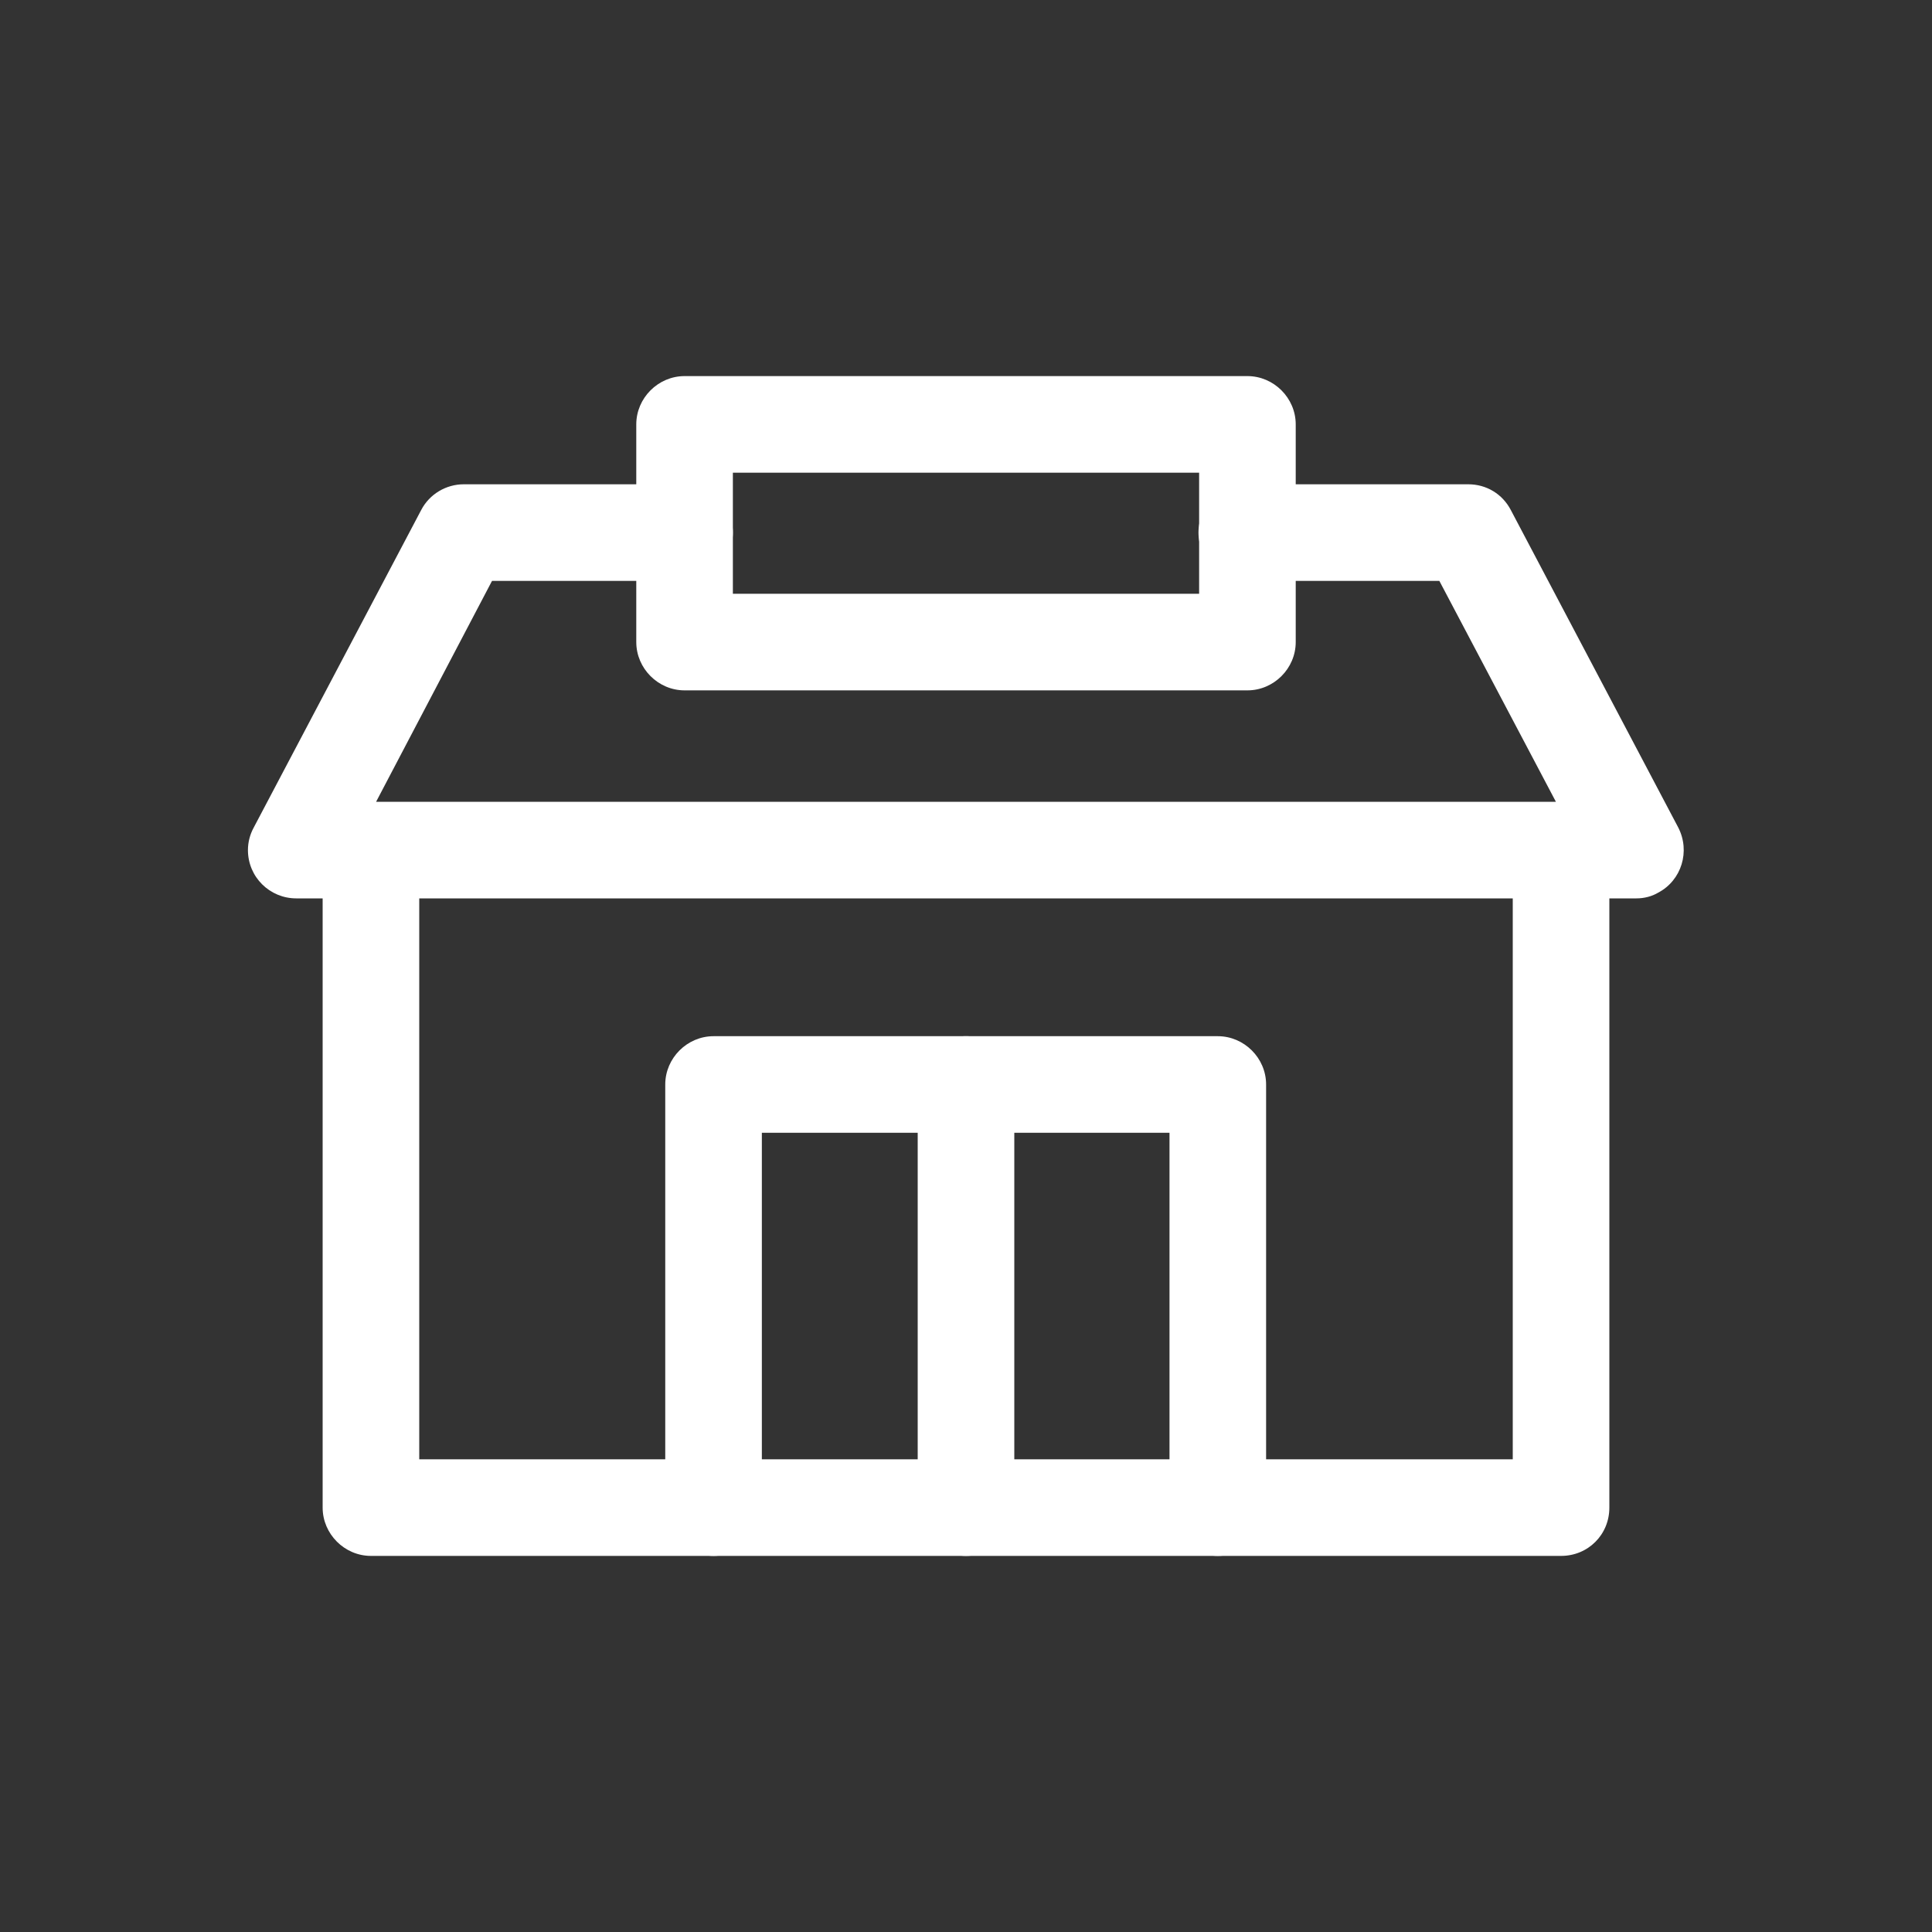
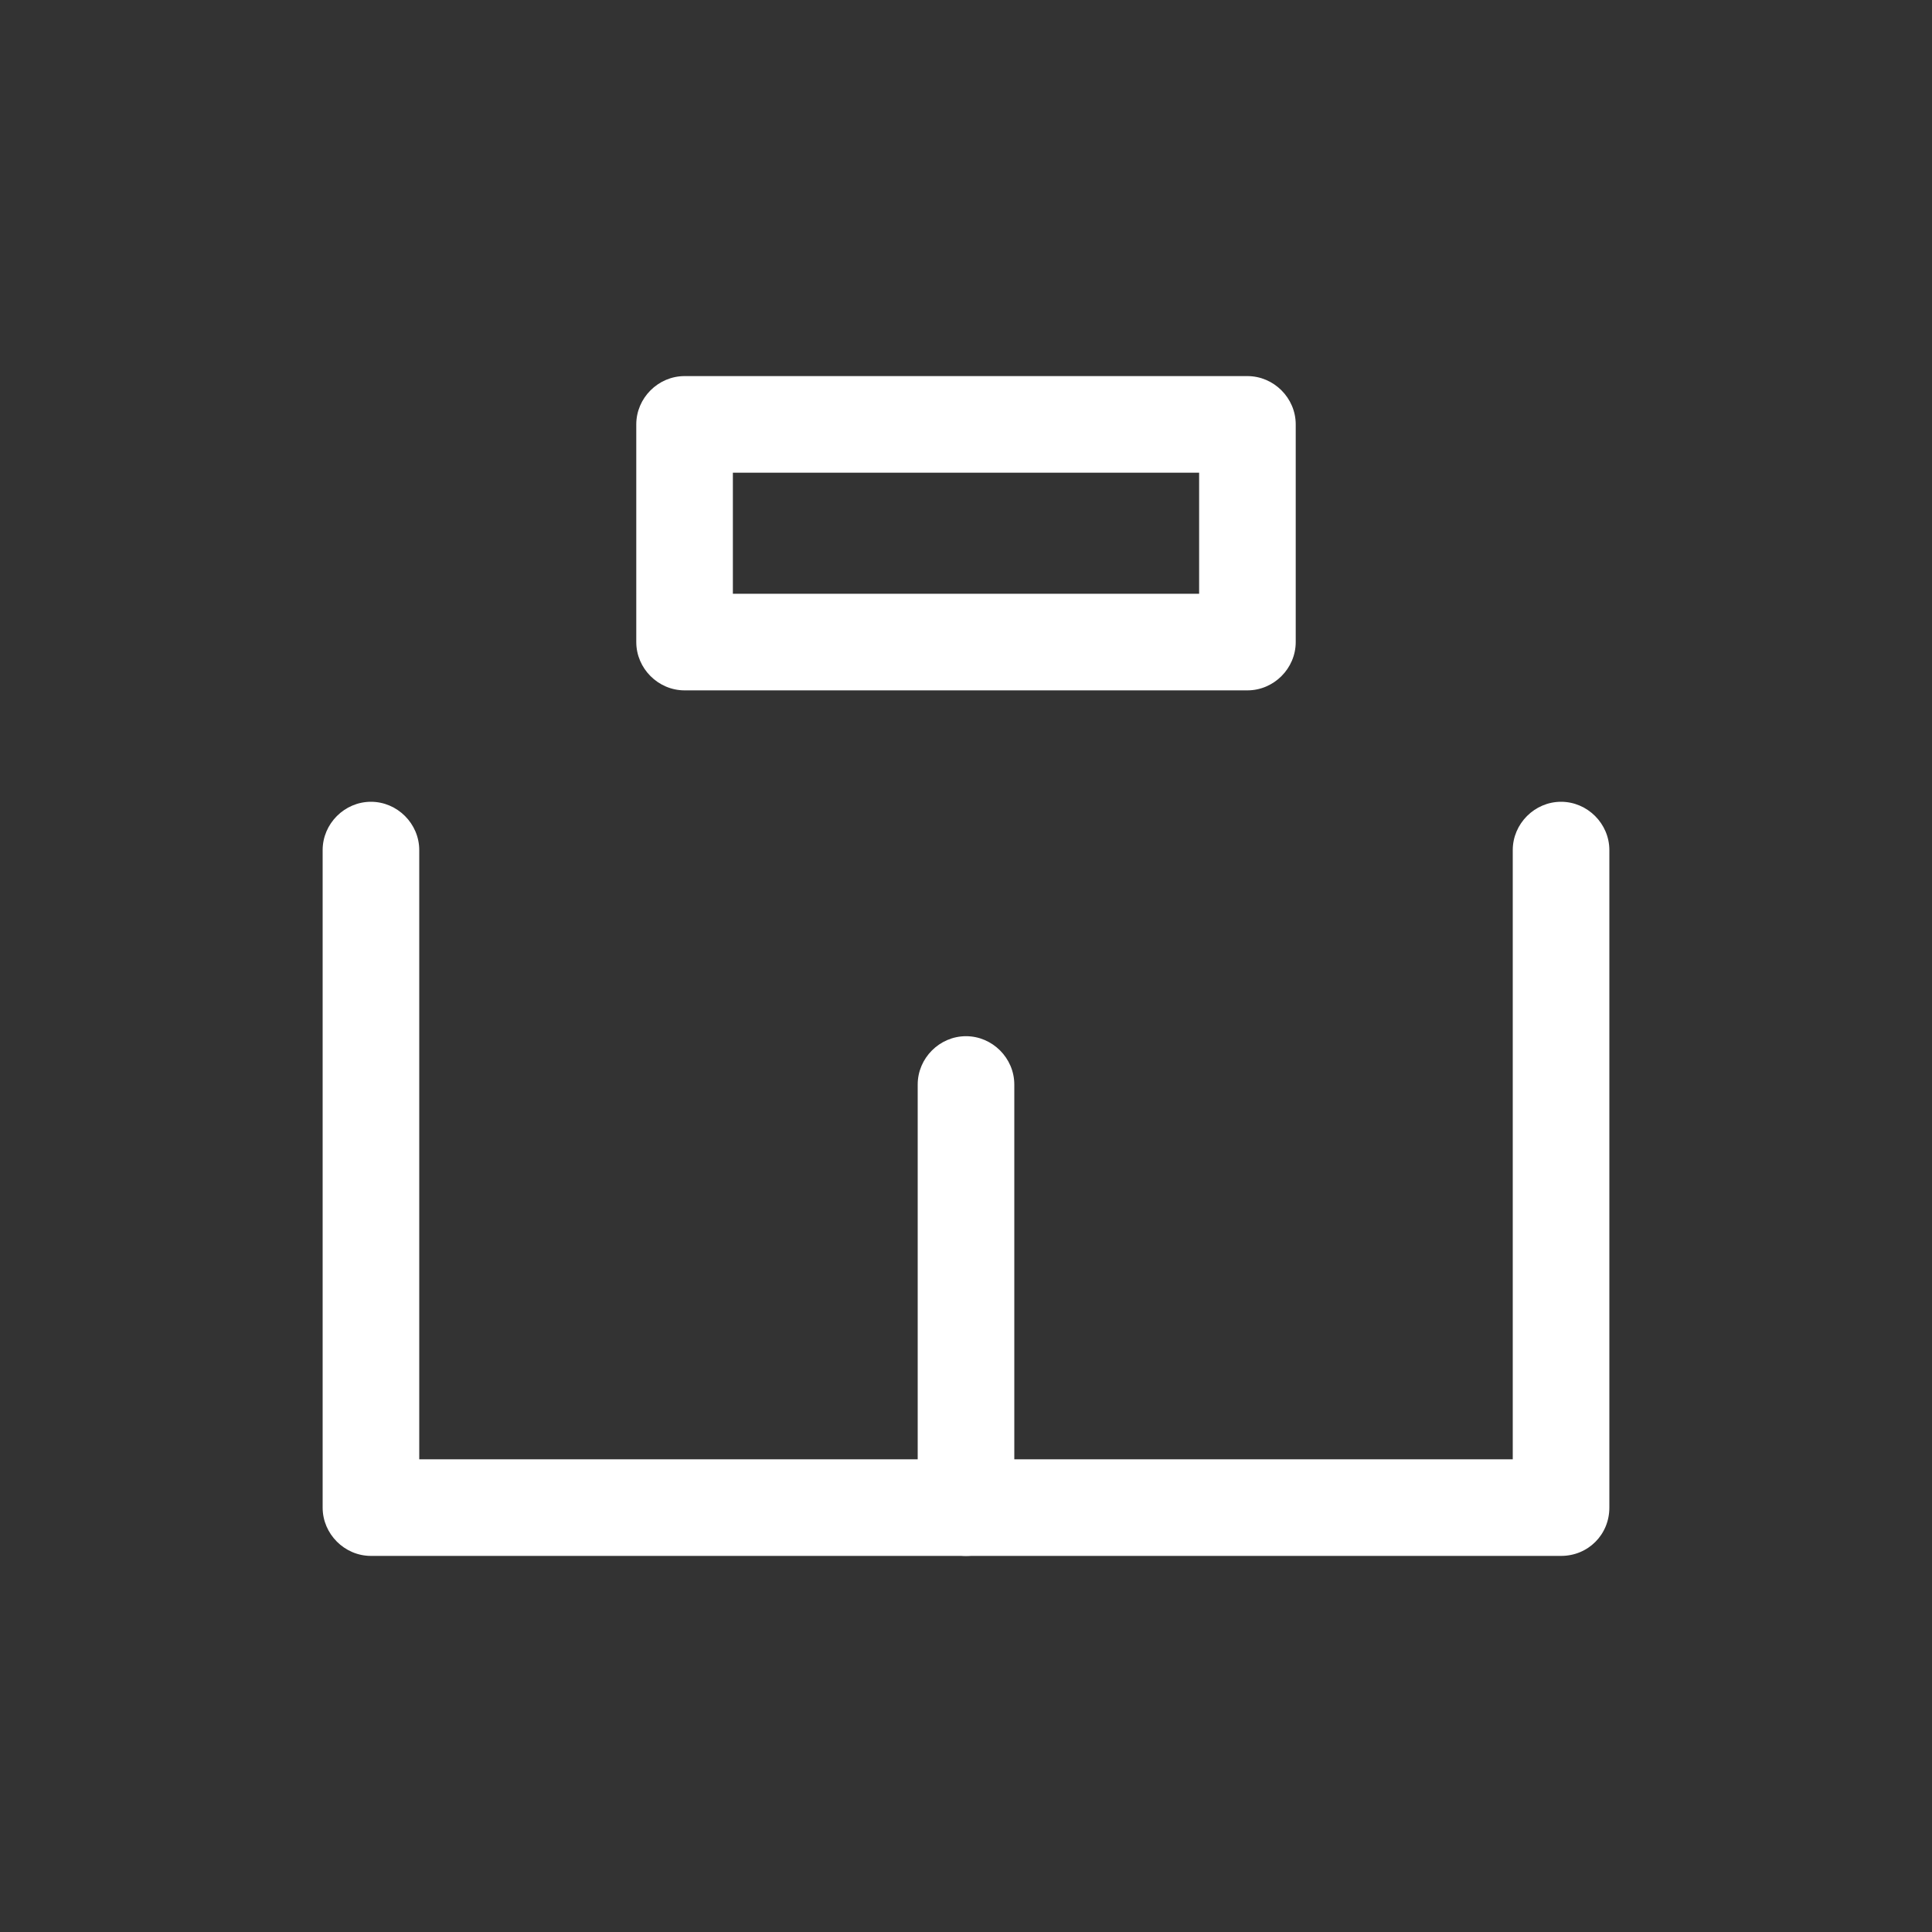
<svg xmlns="http://www.w3.org/2000/svg" version="1.1" id="レイヤー_1" x="0px" y="0px" viewBox="0 0 300 300" style="enable-background:new 0 0 300 300;" xml:space="preserve" width="300" height="300">
  <rect x="0" y="0" width="300" height="300" fill="#333333" stroke="none" />
  <style type="text/css">
	.st0{fill:none;}
	.st1{fill:#FFFFFF;}
</style>
  <title>icon_font</title>
  <rect class="st0" width="300" height="300" />
  <path class="st1" d="M242.4,241.6H57.6c-4.1,0-7.5-3.4-7.5-7.5V132c0-4.1,3.4-7.5,7.5-7.5s7.5,3.4,7.5,7.5v94.6h169.8V132  c0-4.1,3.4-7.5,7.5-7.5s7.5,3.4,7.5,7.5v102.1C249.9,238.3,246.6,241.6,242.4,241.6z" />
-   <path class="st1" d="M189.1,241.6c-4.1,0-7.5-3.4-7.5-7.5v-58.2h-63.3v58.2c0,4.1-3.4,7.5-7.5,7.5s-7.5-3.4-7.5-7.5v-65.7  c0-4.1,3.4-7.5,7.5-7.5h78.3c4.1,0,7.5,3.4,7.5,7.5v65.7C196.6,238.3,193.3,241.6,189.1,241.6z" />
  <path class="st1" d="M150,241.6c-4.1,0-7.5-3.4-7.5-7.5v-65.7c0-4.1,3.4-7.5,7.5-7.5s7.5,3.4,7.5,7.5v65.7  C157.5,238.3,154.1,241.6,150,241.6z" />
-   <path class="st1" d="M254.1,139.5H46c-4.1,0-7.5-3.3-7.5-7.5c0-1.2,0.3-2.4,0.9-3.5l26-49.3c1.3-2.5,3.9-4,6.6-4h34.3  c4.1,0,7.5,3.4,7.5,7.5s-3.4,7.5-7.5,7.5l0,0H76.4l-18,34.3h183.2l-18.1-34.3h-29.9c-4.1,0-7.5-3.4-7.5-7.5s3.4-7.5,7.5-7.5H228  c2.8,0,5.3,1.5,6.6,4l26,49.3c1.9,3.7,0.5,8.2-3.1,10.1C256.5,139.2,255.3,139.5,254.1,139.5L254.1,139.5z" />
  <path class="st1" d="M193.7,107.2h-87.4c-4.1,0-7.5-3.4-7.5-7.5V65.9c0-4.1,3.4-7.5,7.5-7.5h87.4c4.1,0,7.5,3.4,7.5,7.5v33.8  C201.2,103.8,197.8,107.2,193.7,107.2L193.7,107.2z M113.8,92.2h72.4V73.4h-72.4L113.8,92.2z" />
</svg>